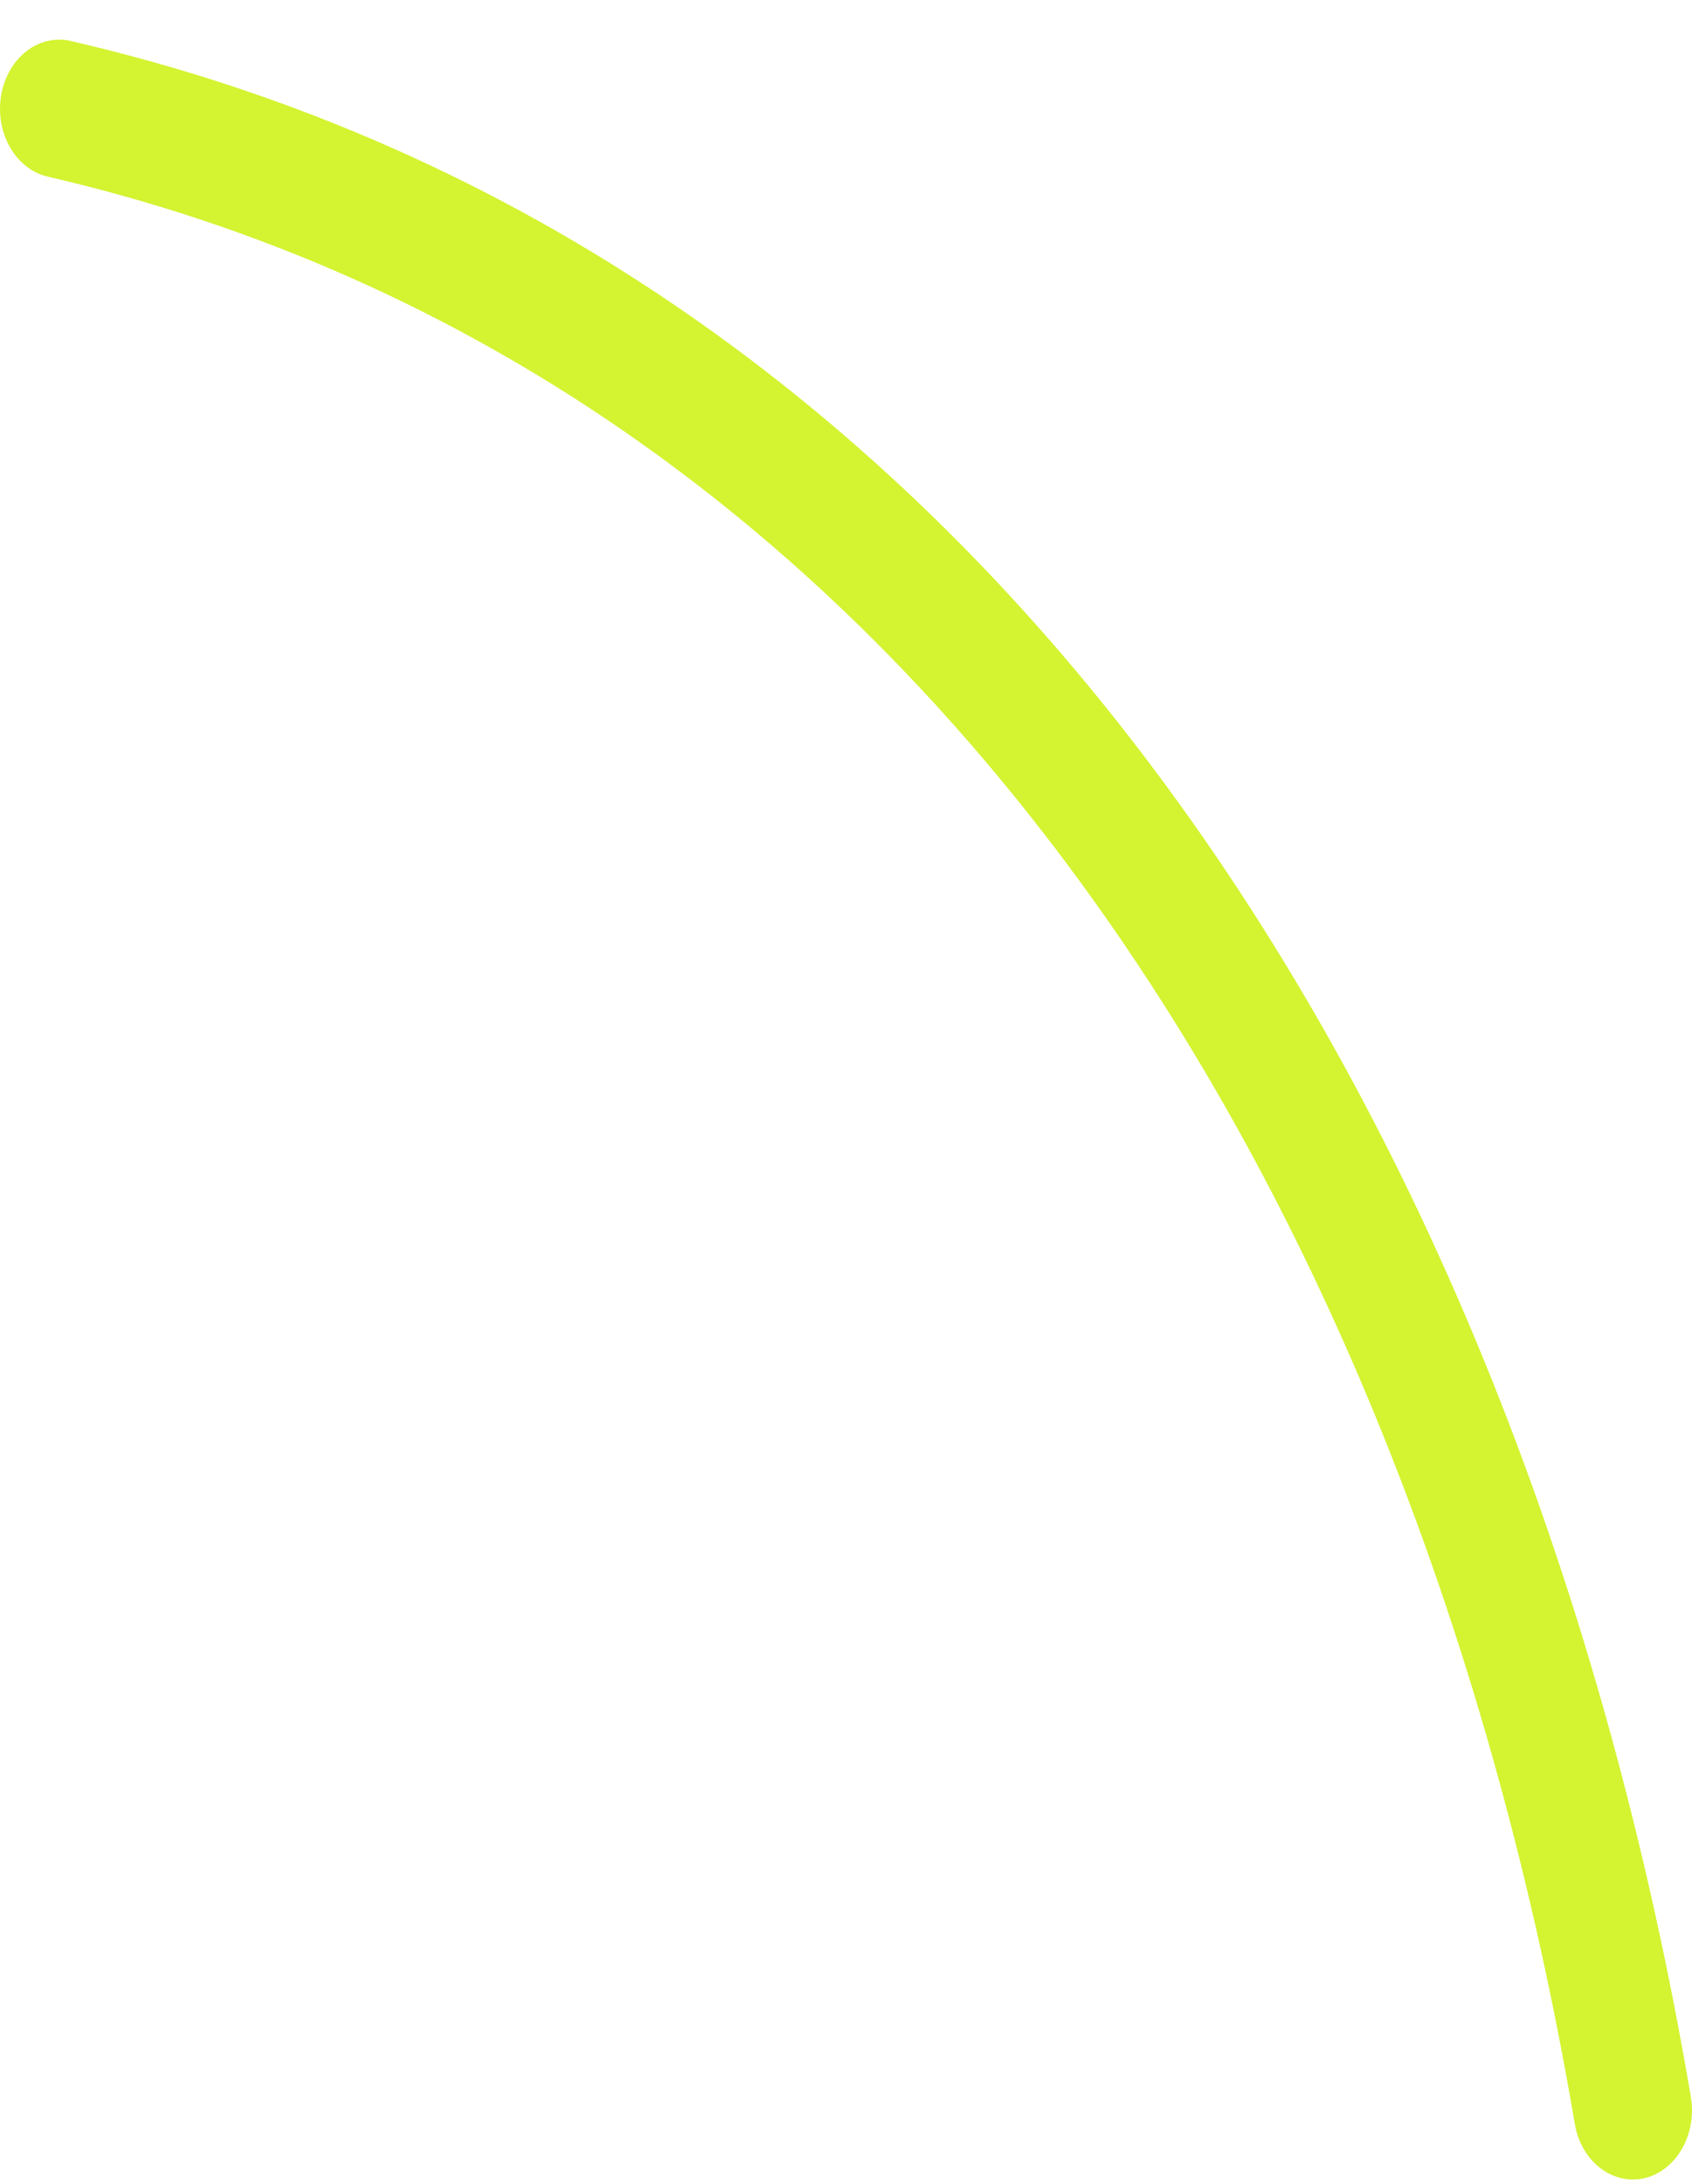
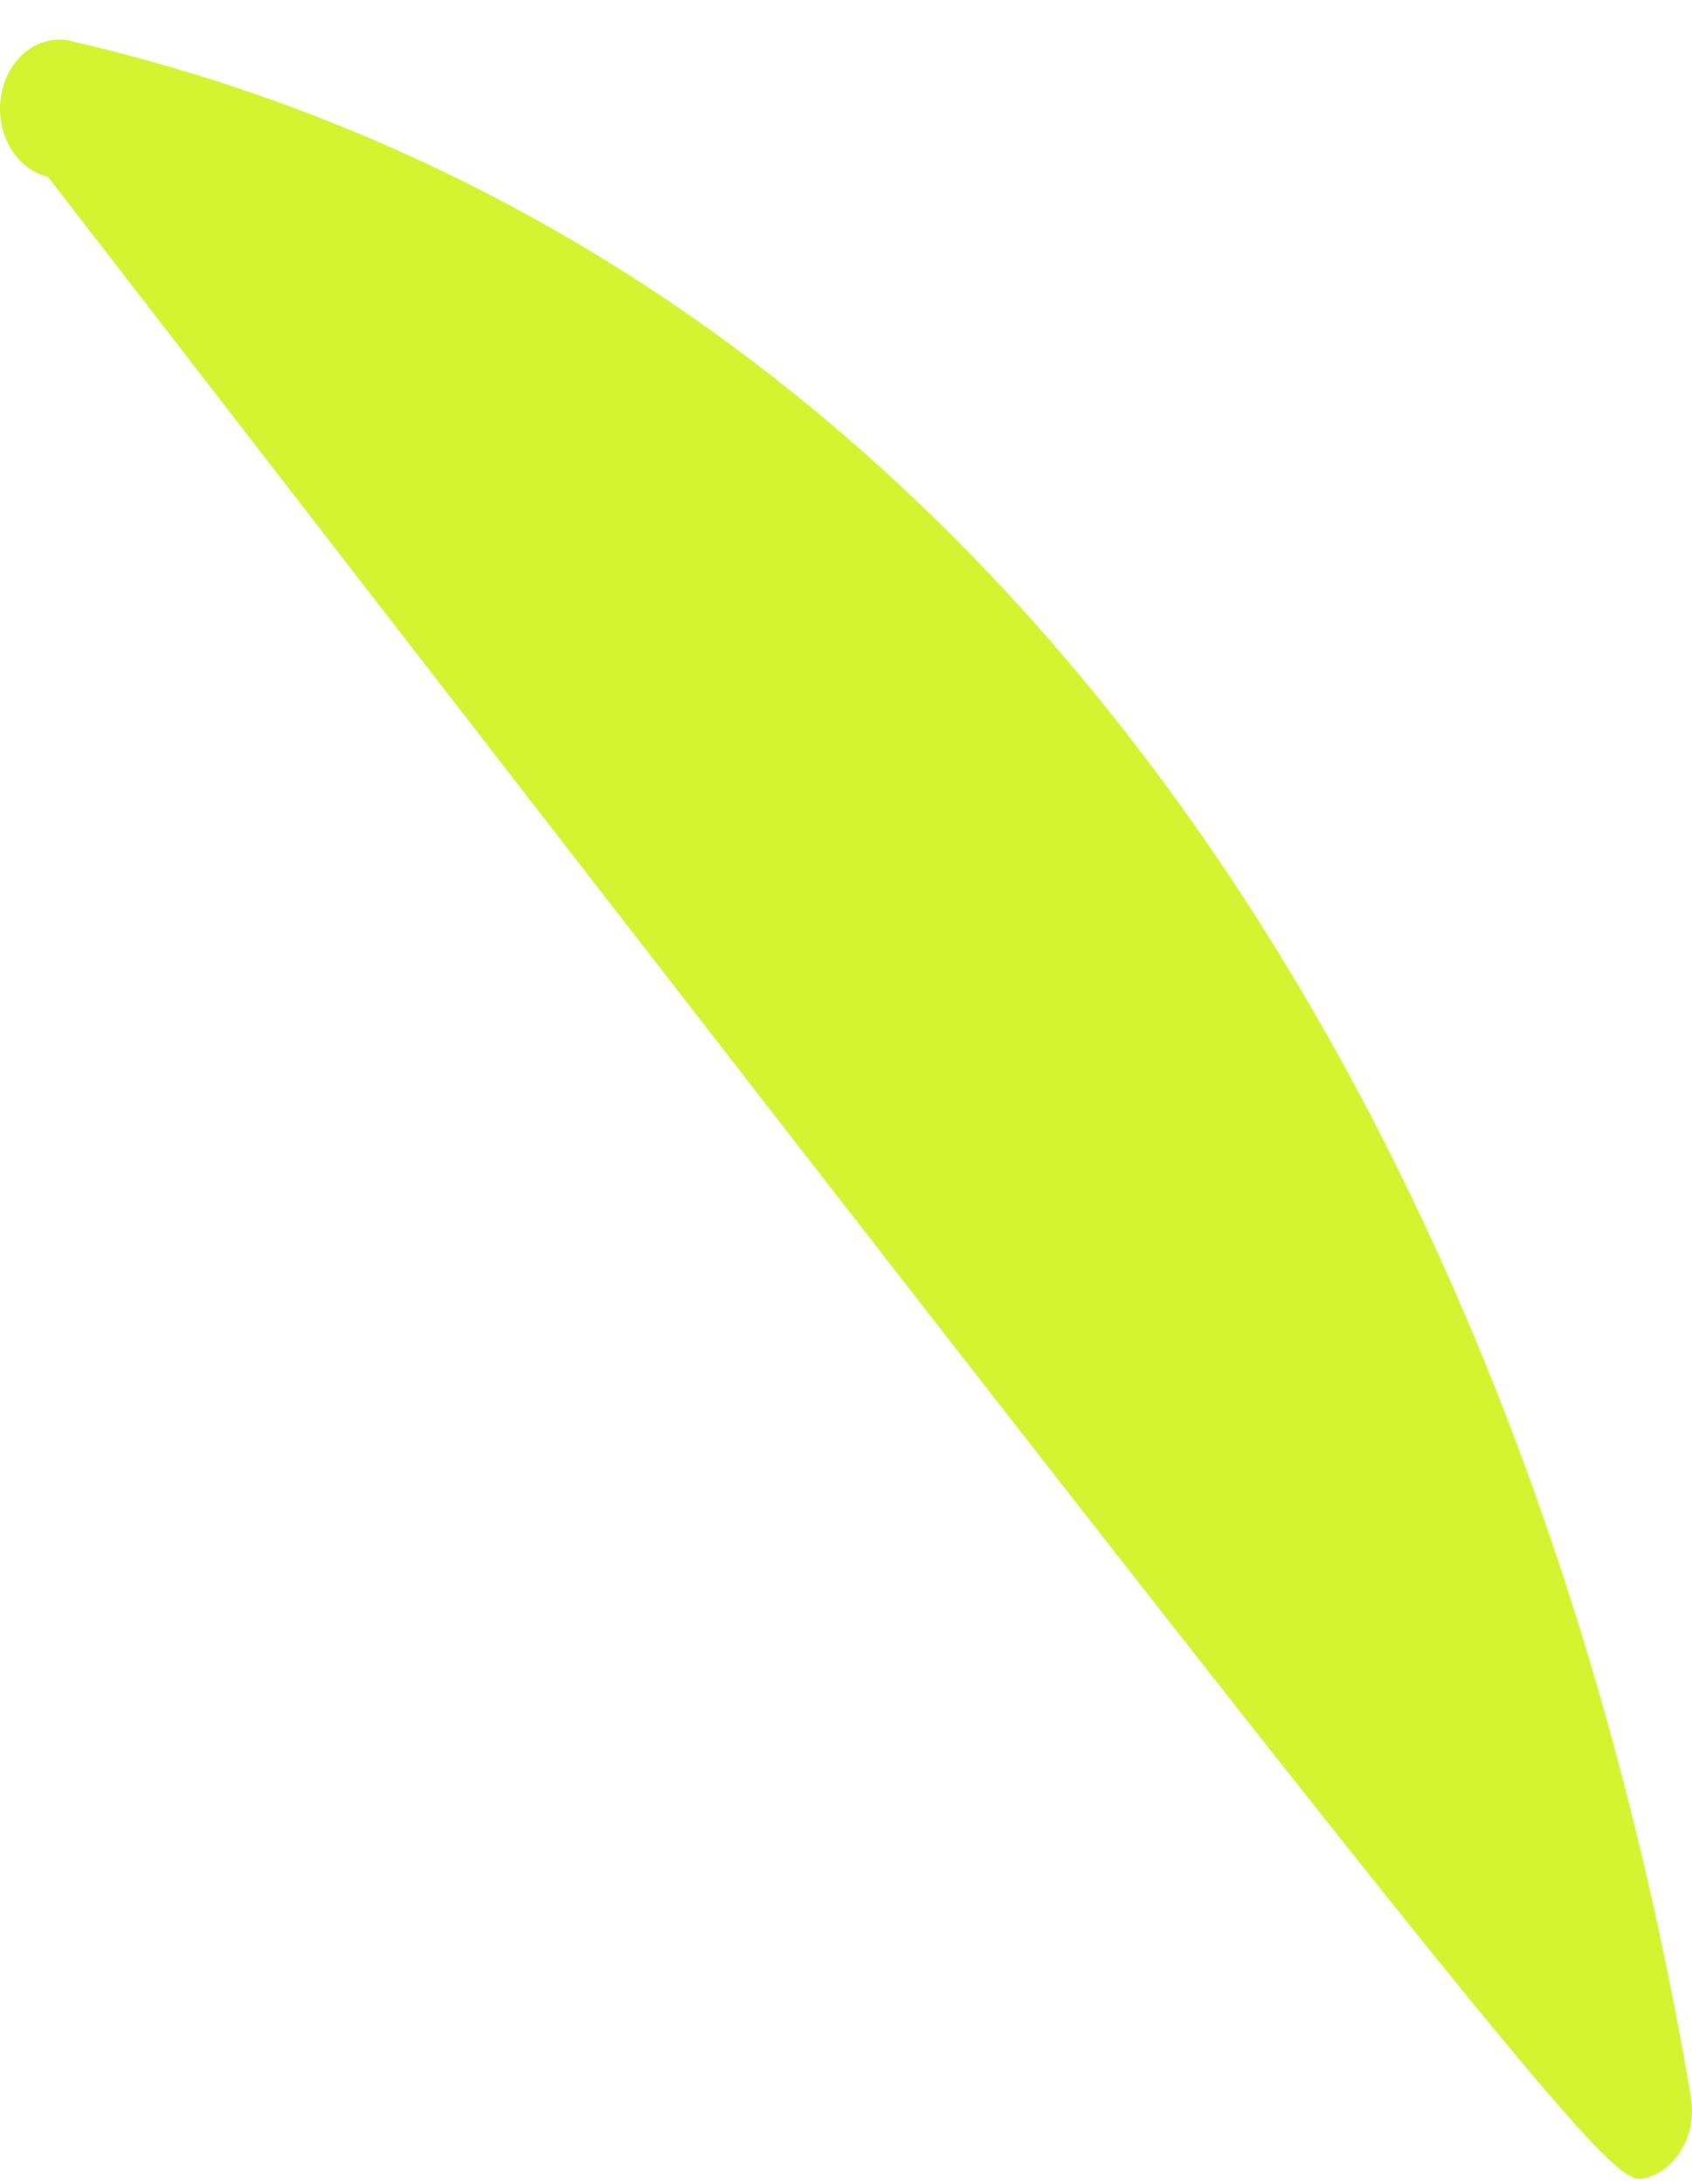
<svg xmlns="http://www.w3.org/2000/svg" width="31" height="40" viewBox="0 0 31 40" fill="none">
-   <path fill-rule="evenodd" clip-rule="evenodd" d="M0.876 3.236C16.466 6.841 25.887 21.49 28.852 38.897C28.965 39.581 29.538 40.033 30.128 39.896C30.714 39.759 31.096 39.09 30.979 38.405C27.844 19.979 17.794 4.564 1.298 0.751C0.707 0.614 0.138 1.061 0.021 1.745C-0.096 2.435 0.286 3.099 0.876 3.236Z" fill="#D4F331" />
+   <path fill-rule="evenodd" clip-rule="evenodd" d="M0.876 3.236C28.965 39.581 29.538 40.033 30.128 39.896C30.714 39.759 31.096 39.09 30.979 38.405C27.844 19.979 17.794 4.564 1.298 0.751C0.707 0.614 0.138 1.061 0.021 1.745C-0.096 2.435 0.286 3.099 0.876 3.236Z" fill="#D4F331" />
</svg>